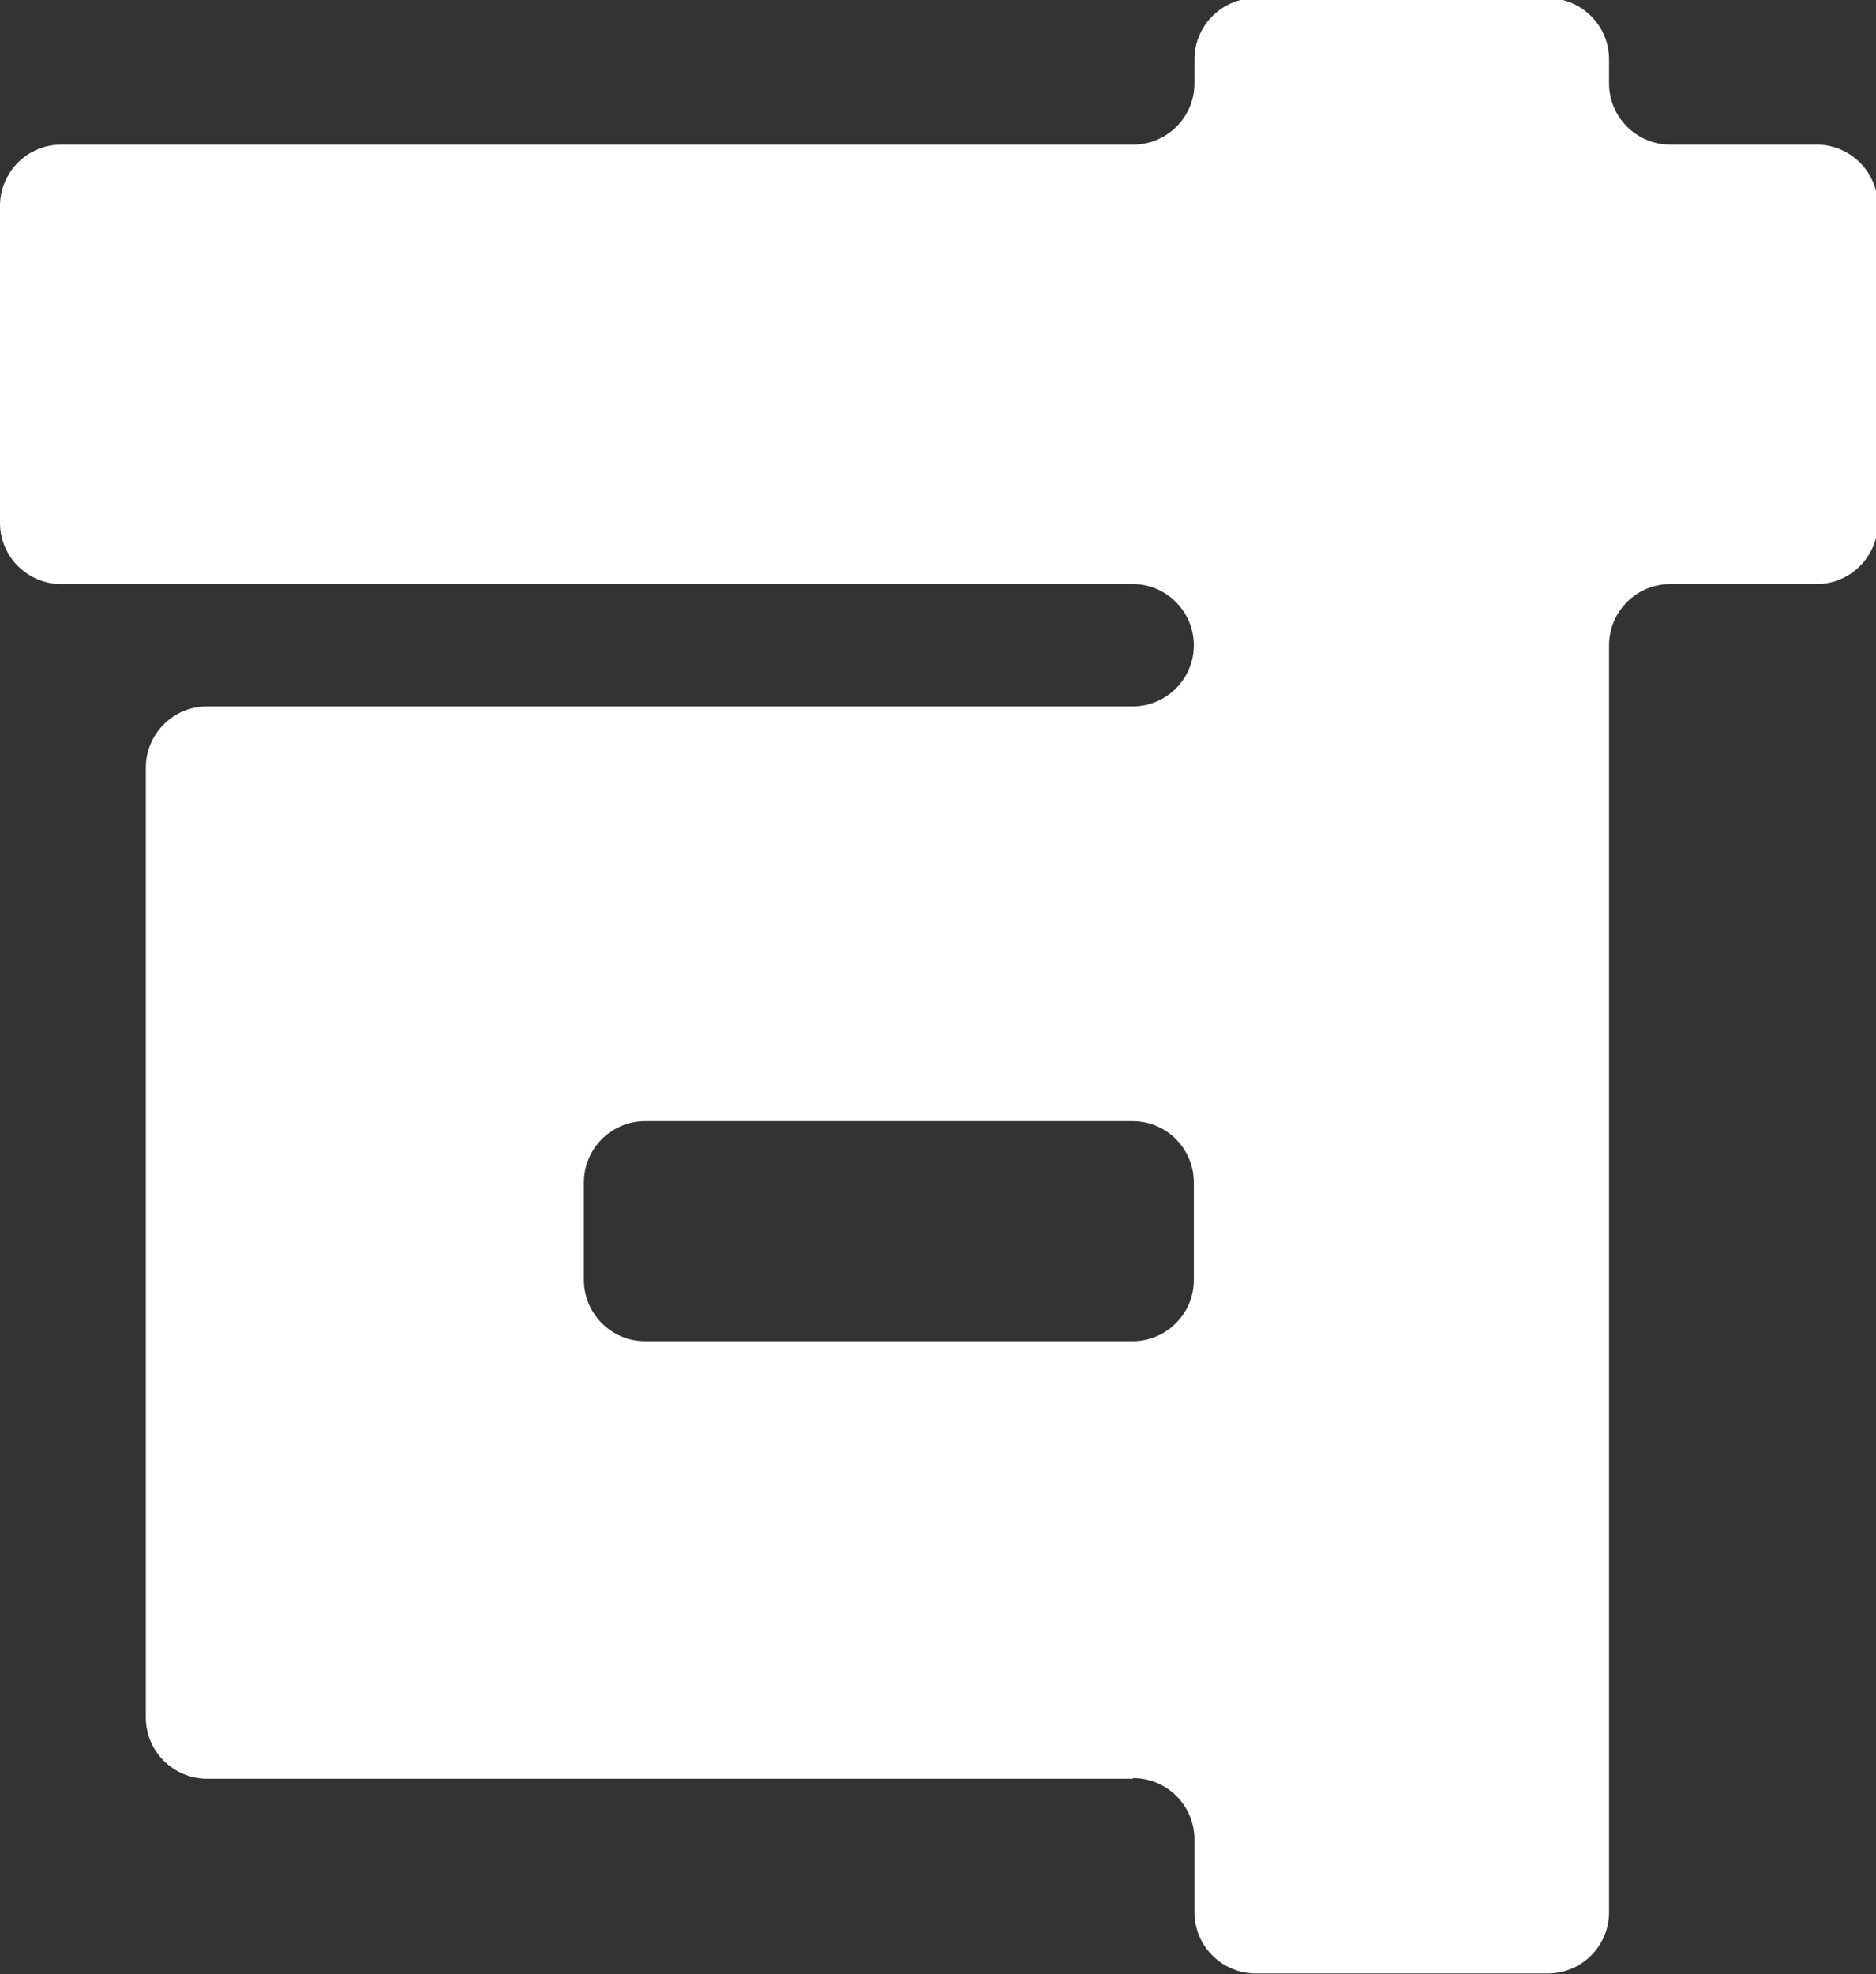
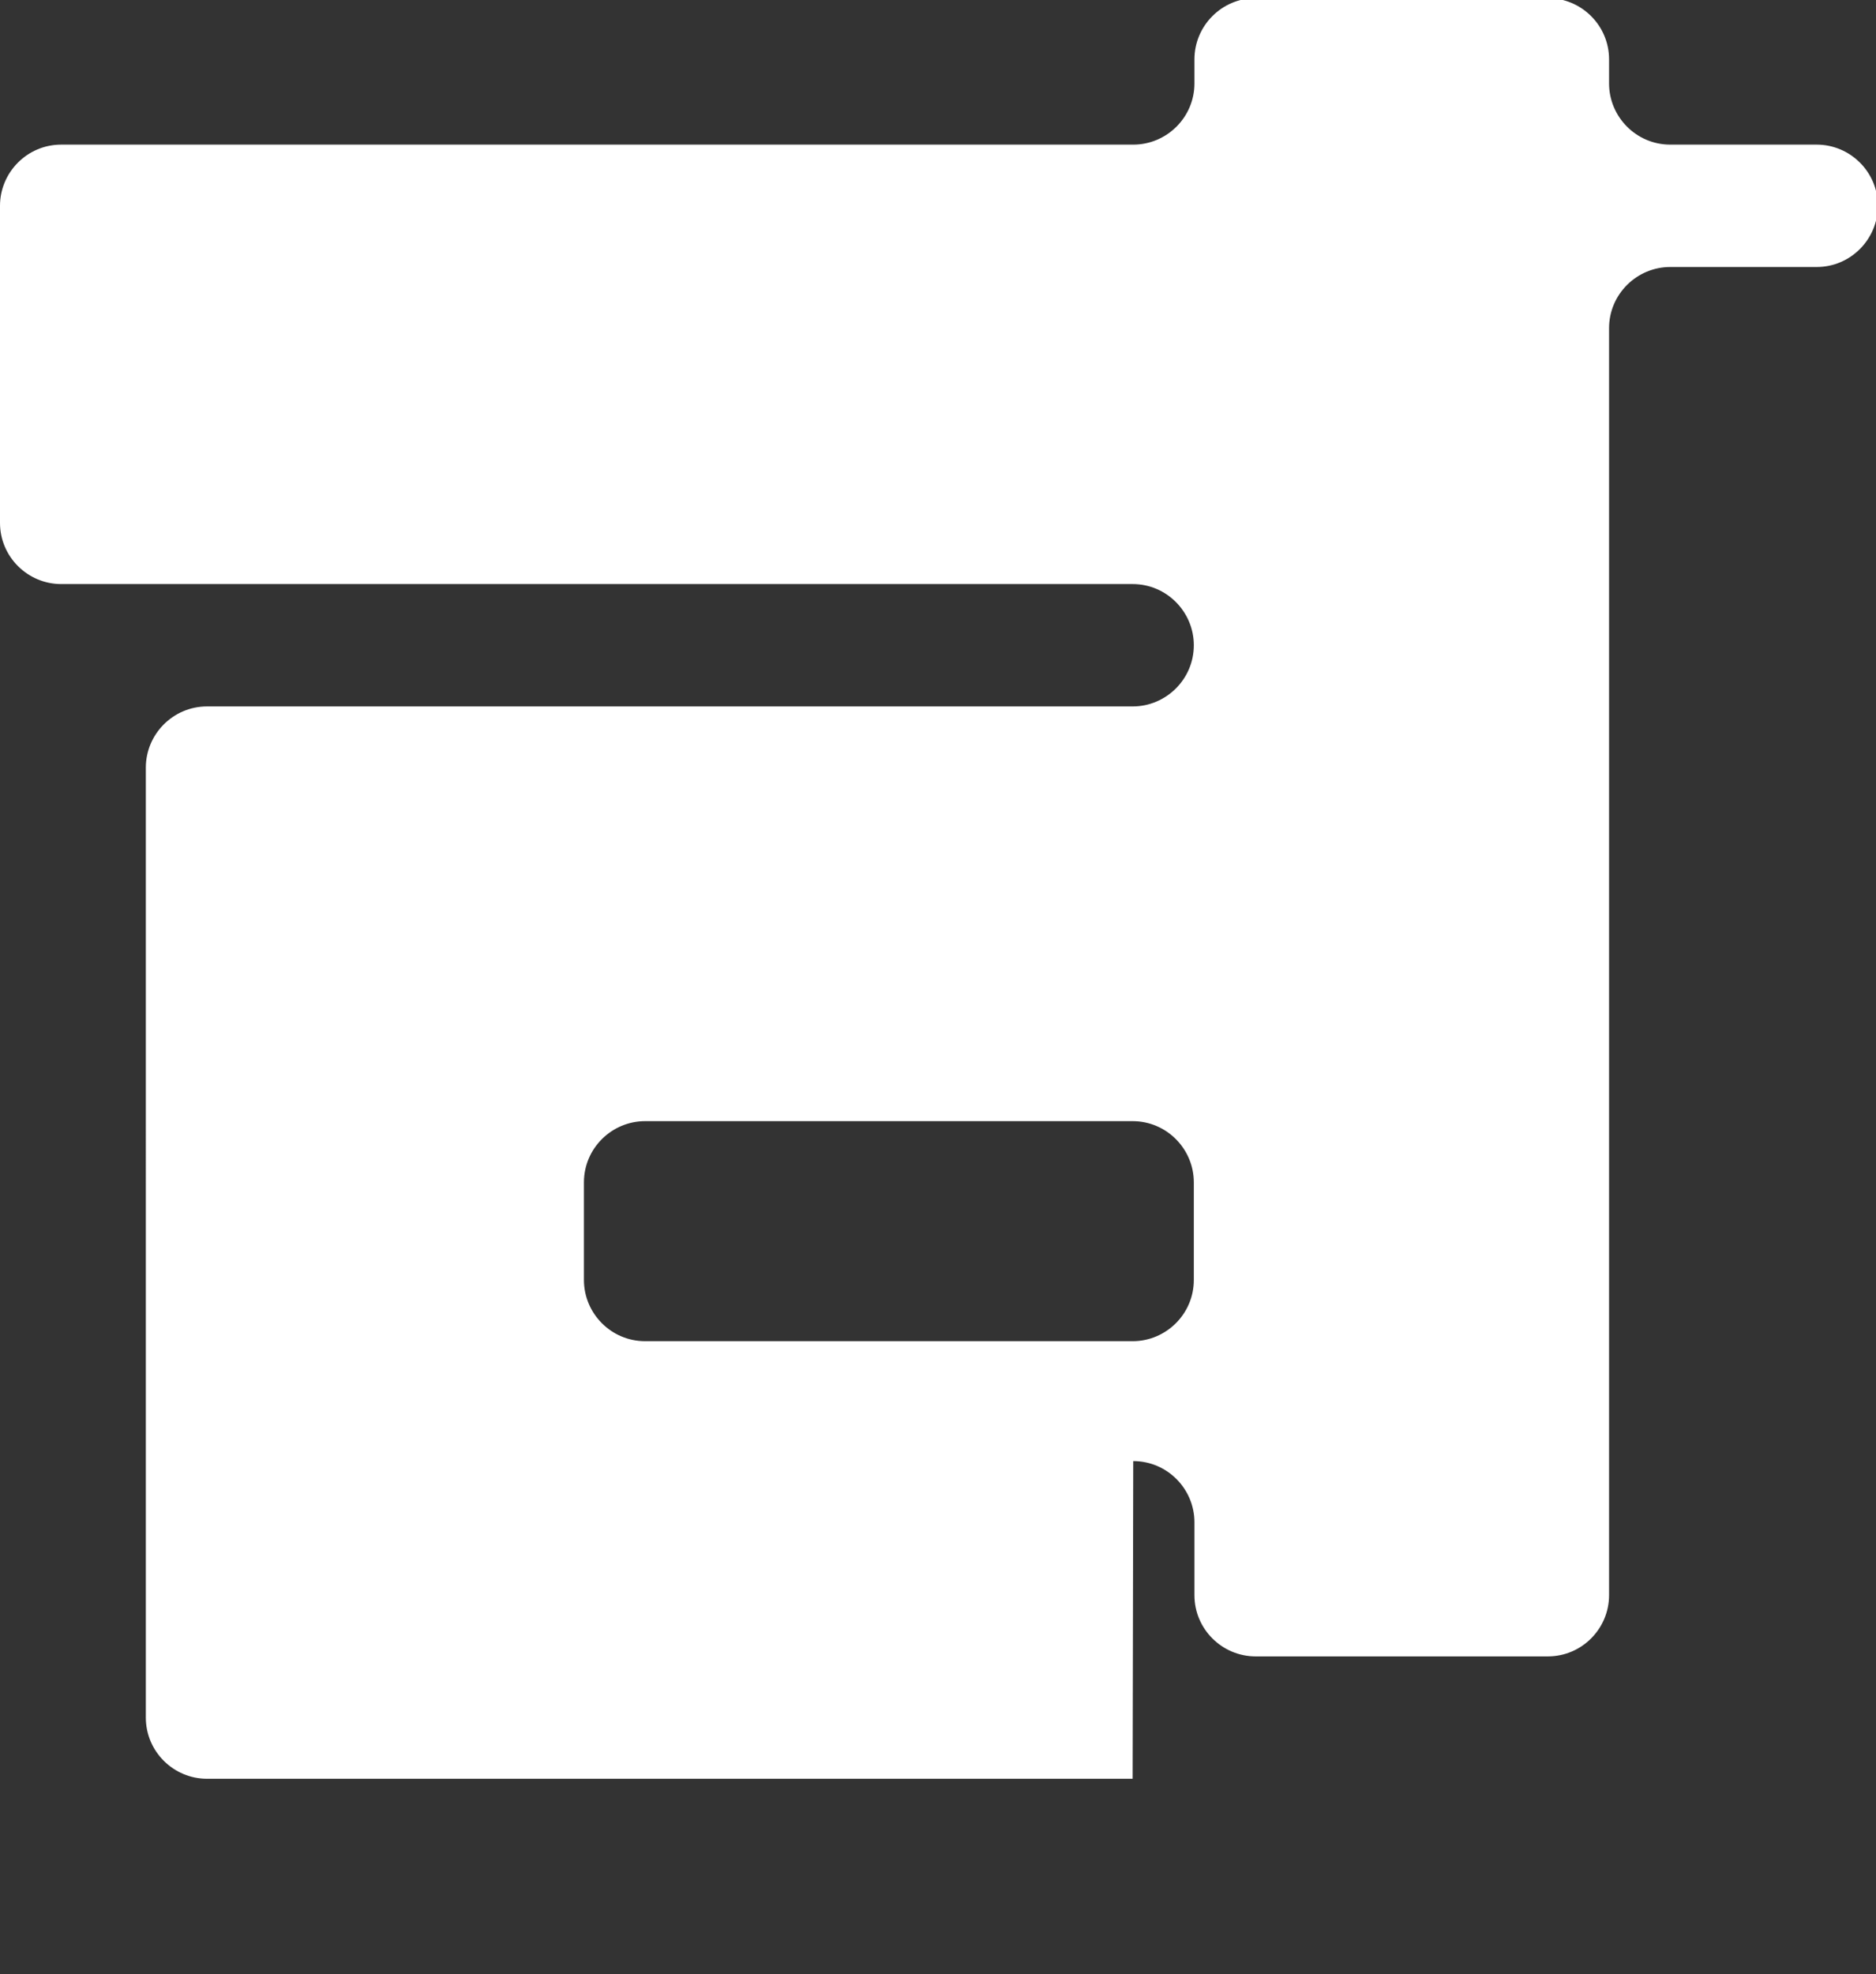
<svg xmlns="http://www.w3.org/2000/svg" version="1.1" viewBox="0 0 303.6 319.4">
  <rect x="0" y="0" width="303.6" height="319.4" fill="#333333" stroke="none" />
  <defs>
    <style>
      .cls-1 {
        fill: #fff;
      }
    </style>
  </defs>
  <g>
    <g id="chara_su">
-       <path id="_パス_1855" data-name="パス_1855" class="cls-1" d="M183.3,287.8H33.5c-5.4,0-9.9-4.4-9.9-9.9V124.2c0-5.4,4.4-9.9,9.9-9.9h149.8c5.4,0,9.9-4.4,9.9-9.9h0c0-5.4-4.4-9.9-9.9-9.9H9.9c-5.4,0-9.9-4.4-9.9-9.9v-51.3c0-5.4,4.4-9.9,9.9-9.9h173.5c5.4,0,9.9-4.4,9.9-9.9v-3.9c0-5.4,4.4-9.9,9.9-9.9h47.3c5.4,0,9.9,4.4,9.9,9.9v3.9c0,5.4,4.4,9.9,9.9,9.9h23.7c5.4,0,9.9,4.4,9.9,9.9v51.3c0,5.4-4.4,9.9-9.9,9.9h-23.7c-5.4,0-9.9,4.4-9.9,9.9v205c0,5.4-4.4,9.9-9.9,9.9h-47.3c-5.4,0-9.9-4.4-9.9-9.9v-11.8c0-5.4-4.4-9.9-9.9-9.9ZM183.3,181.4h-78.9c-5.4,0-9.9,4.4-9.9,9.9v15.8c0,5.4,4.4,9.9,9.9,9.9h78.9c5.4,0,9.9-4.4,9.9-9.9v-15.8c0-5.4-4.4-9.9-9.9-9.9Z" />
+       <path id="_パス_1855" data-name="パス_1855" class="cls-1" d="M183.3,287.8H33.5c-5.4,0-9.9-4.4-9.9-9.9V124.2c0-5.4,4.4-9.9,9.9-9.9h149.8c5.4,0,9.9-4.4,9.9-9.9h0c0-5.4-4.4-9.9-9.9-9.9H9.9c-5.4,0-9.9-4.4-9.9-9.9v-51.3c0-5.4,4.4-9.9,9.9-9.9h173.5c5.4,0,9.9-4.4,9.9-9.9v-3.9c0-5.4,4.4-9.9,9.9-9.9h47.3c5.4,0,9.9,4.4,9.9,9.9v3.9c0,5.4,4.4,9.9,9.9,9.9h23.7c5.4,0,9.9,4.4,9.9,9.9c0,5.4-4.4,9.9-9.9,9.9h-23.7c-5.4,0-9.9,4.4-9.9,9.9v205c0,5.4-4.4,9.9-9.9,9.9h-47.3c-5.4,0-9.9-4.4-9.9-9.9v-11.8c0-5.4-4.4-9.9-9.9-9.9ZM183.3,181.4h-78.9c-5.4,0-9.9,4.4-9.9,9.9v15.8c0,5.4,4.4,9.9,9.9,9.9h78.9c5.4,0,9.9-4.4,9.9-9.9v-15.8c0-5.4-4.4-9.9-9.9-9.9Z" />
    </g>
  </g>
</svg>